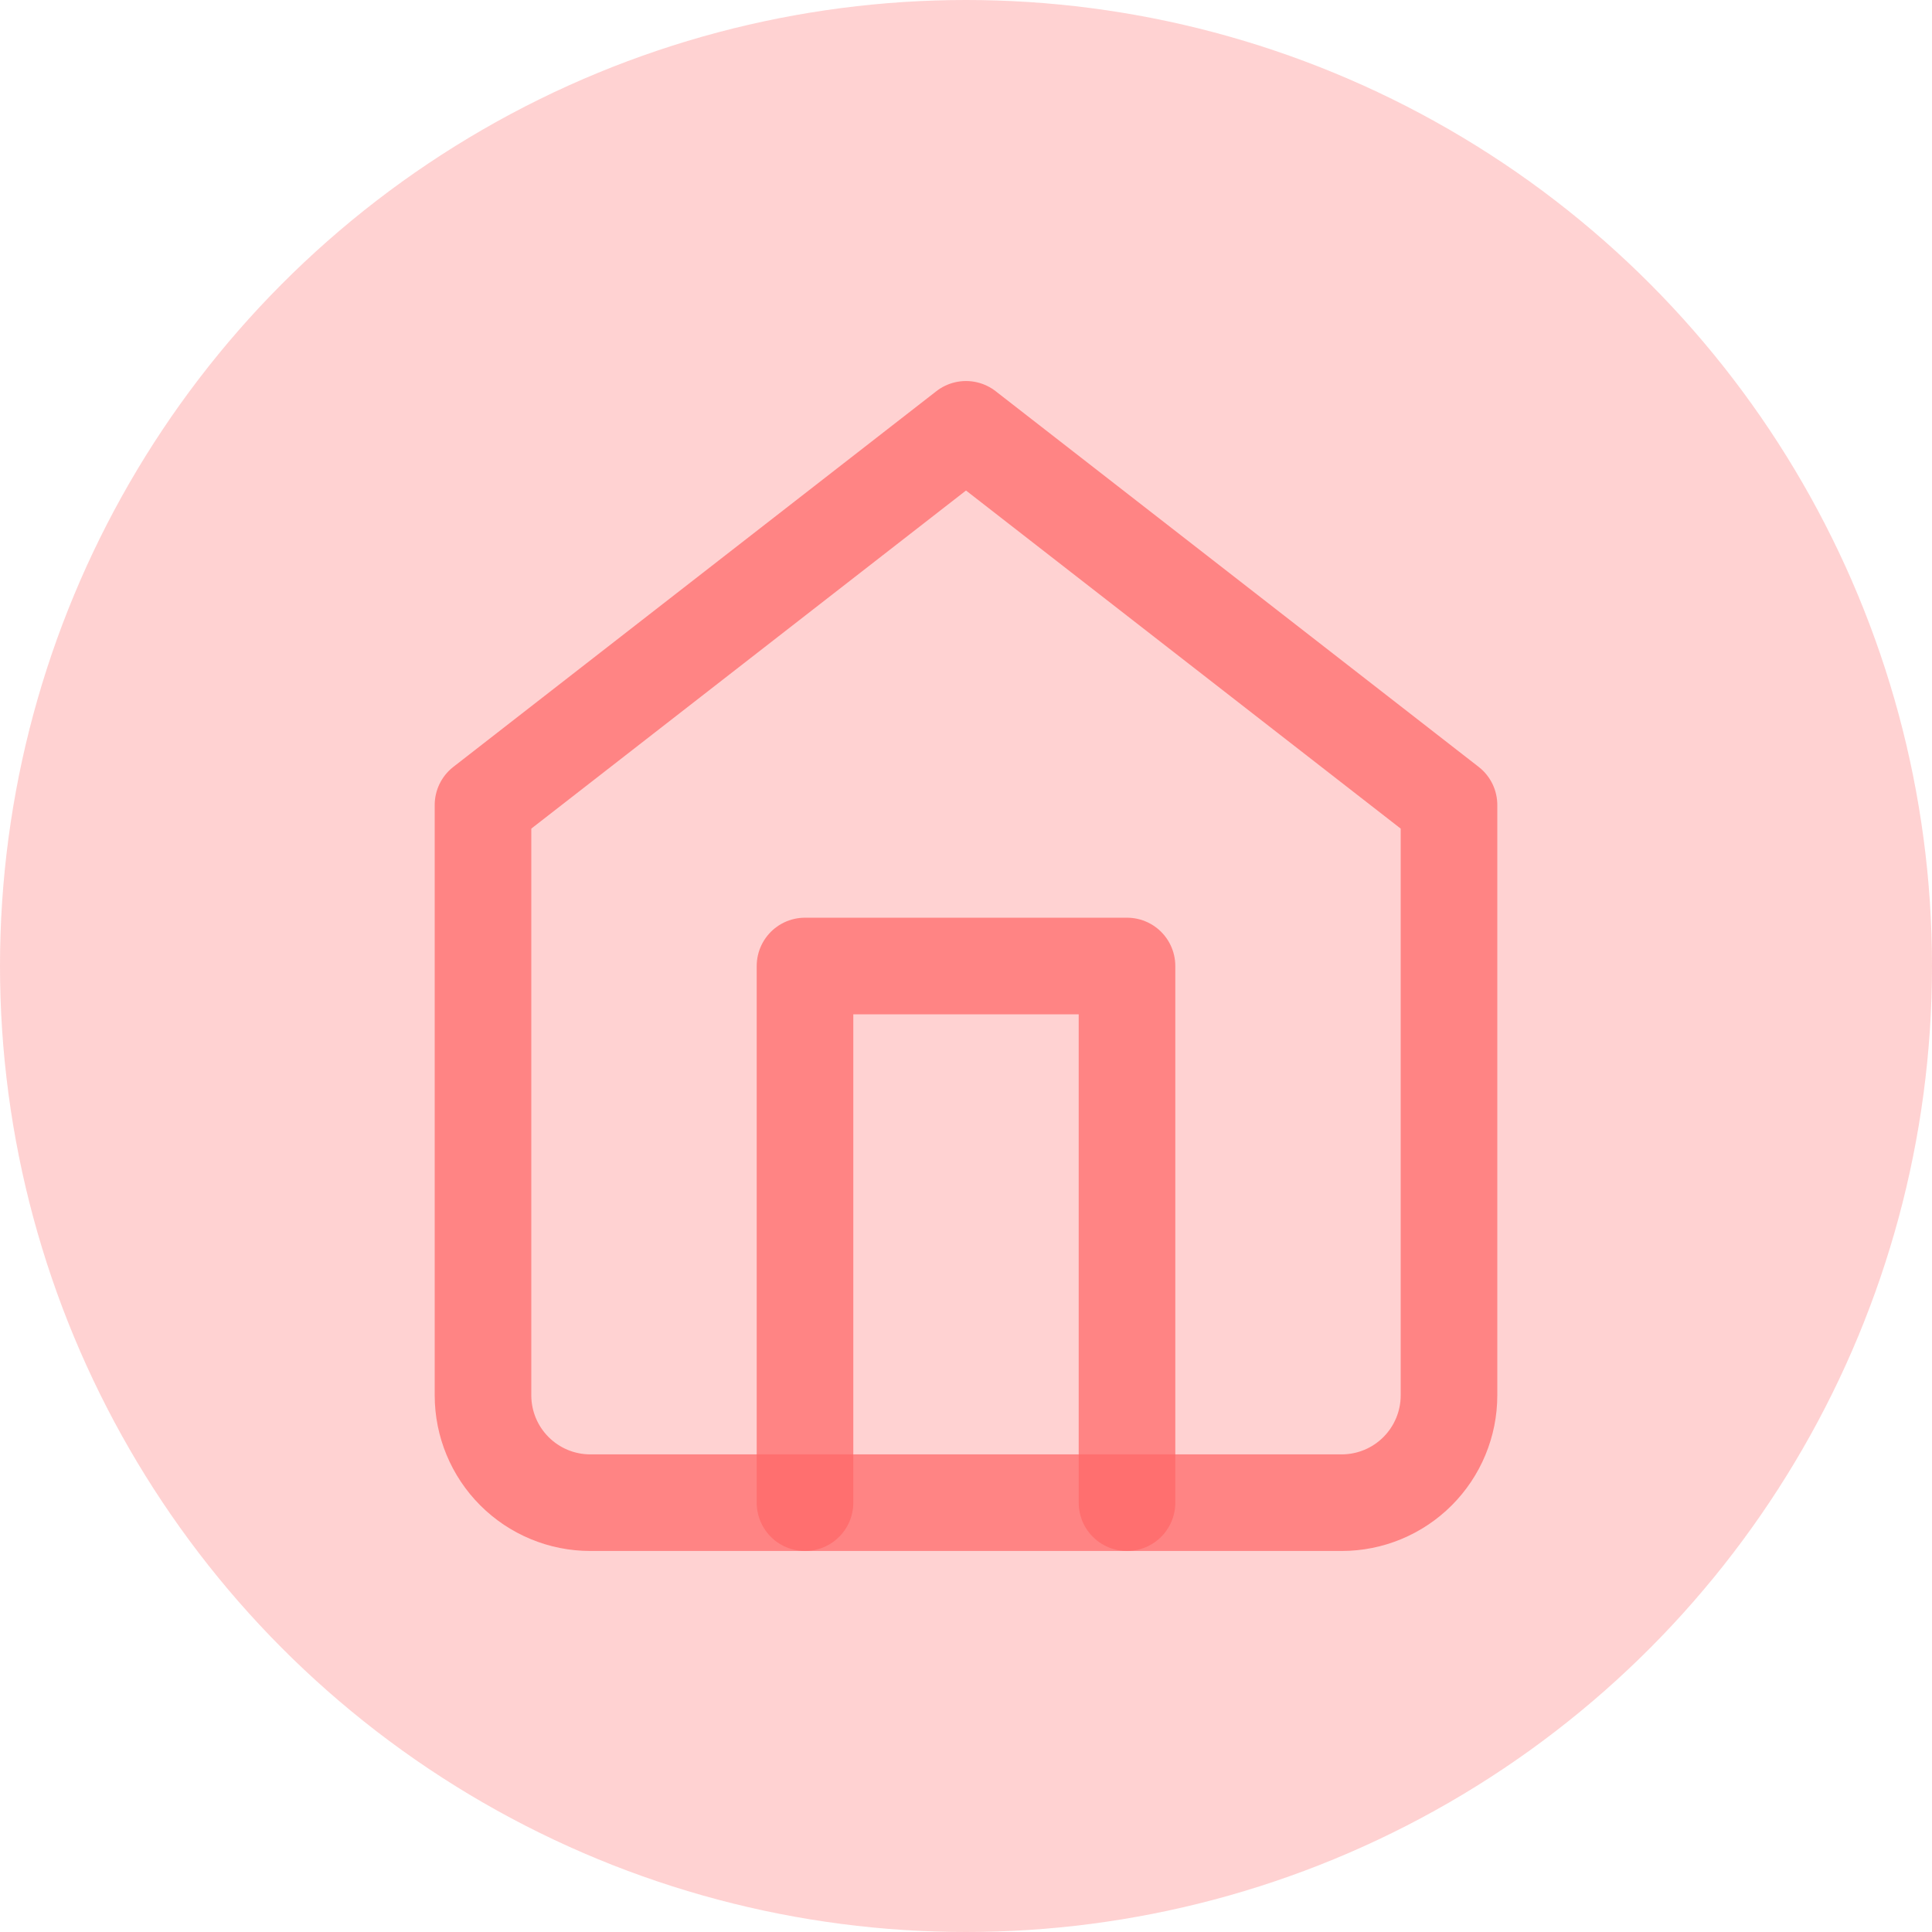
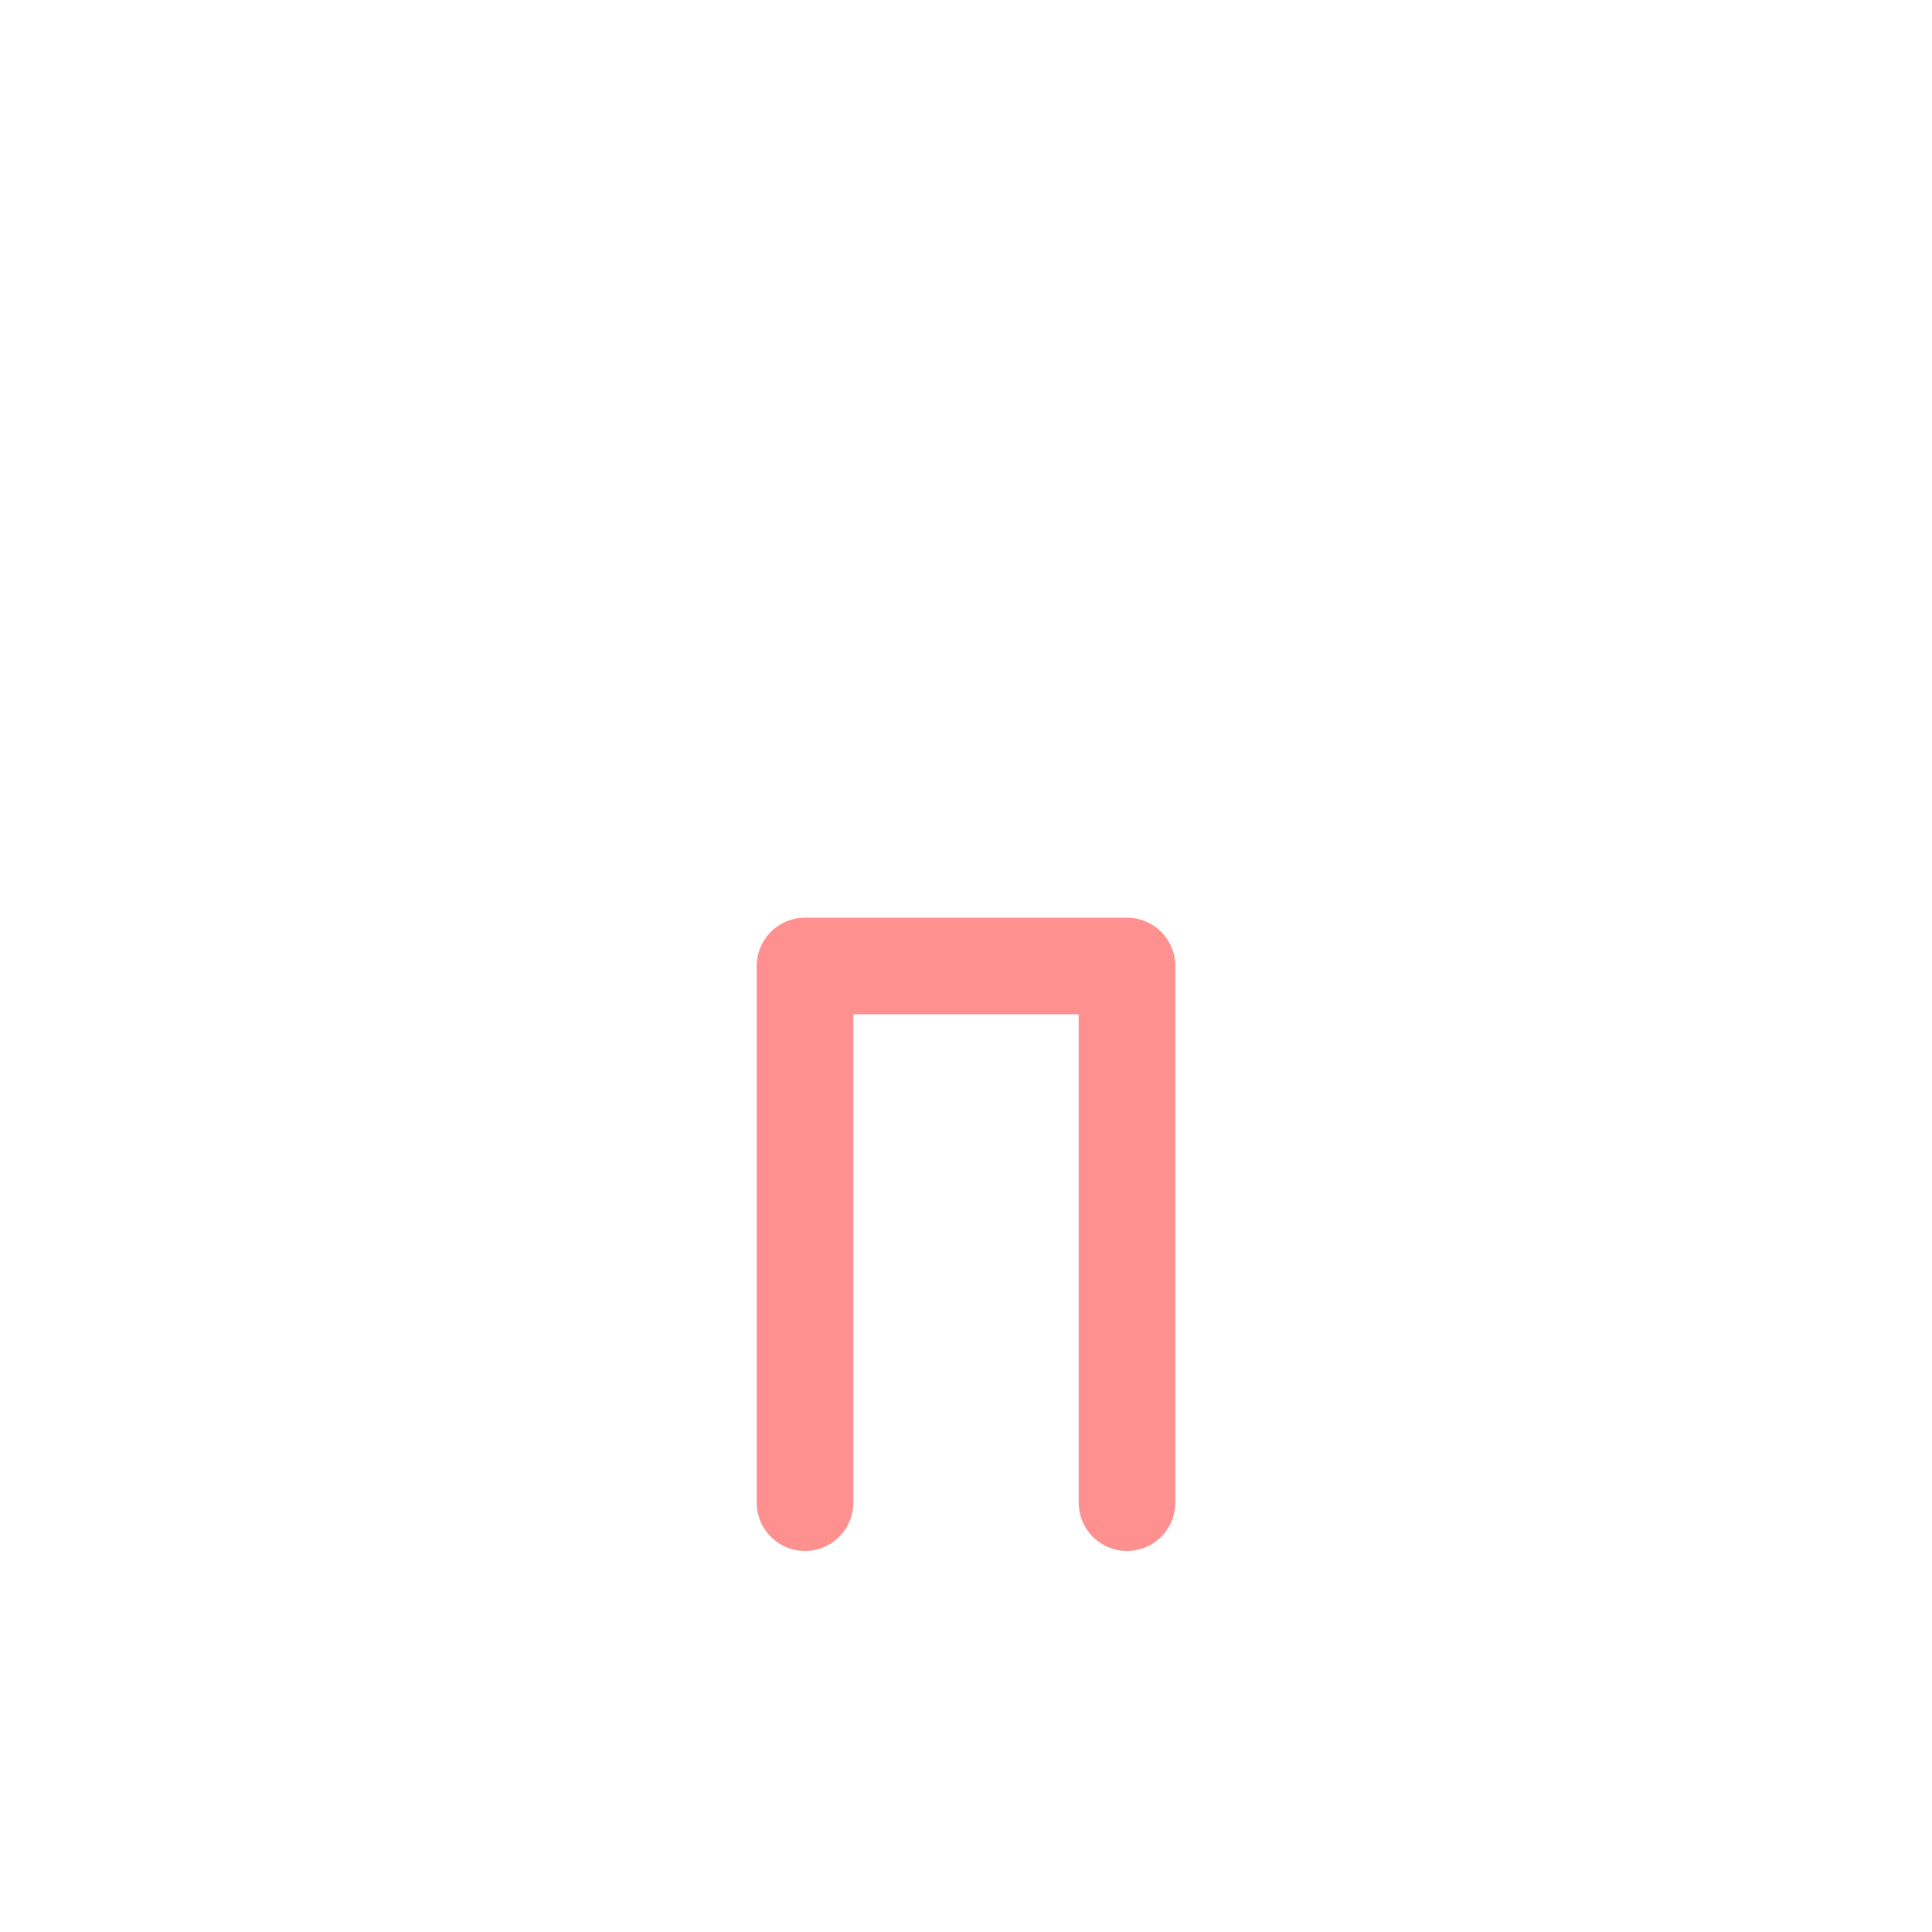
<svg xmlns="http://www.w3.org/2000/svg" width="60" height="60" viewBox="0 0 60 60" fill="none">
-   <circle cx="30" cy="30" r="30" fill="#FF6767" fill-opacity="0.3" />
-   <path d="M15 25L30 13.333L45 25V43.333C45 44.217 44.649 45.065 44.024 45.69C43.399 46.316 42.551 46.667 41.667 46.667H18.333C17.449 46.667 16.601 46.316 15.976 45.69C15.351 45.065 15 44.217 15 43.333V25Z" stroke="#FF6767" stroke-opacity="0.73" stroke-width="3" stroke-linecap="round" stroke-linejoin="round" />
  <path d="M25 46.667V30H35V46.667" stroke="#FF6767" stroke-opacity="0.73" stroke-width="3" stroke-linecap="round" stroke-linejoin="round" />
</svg>